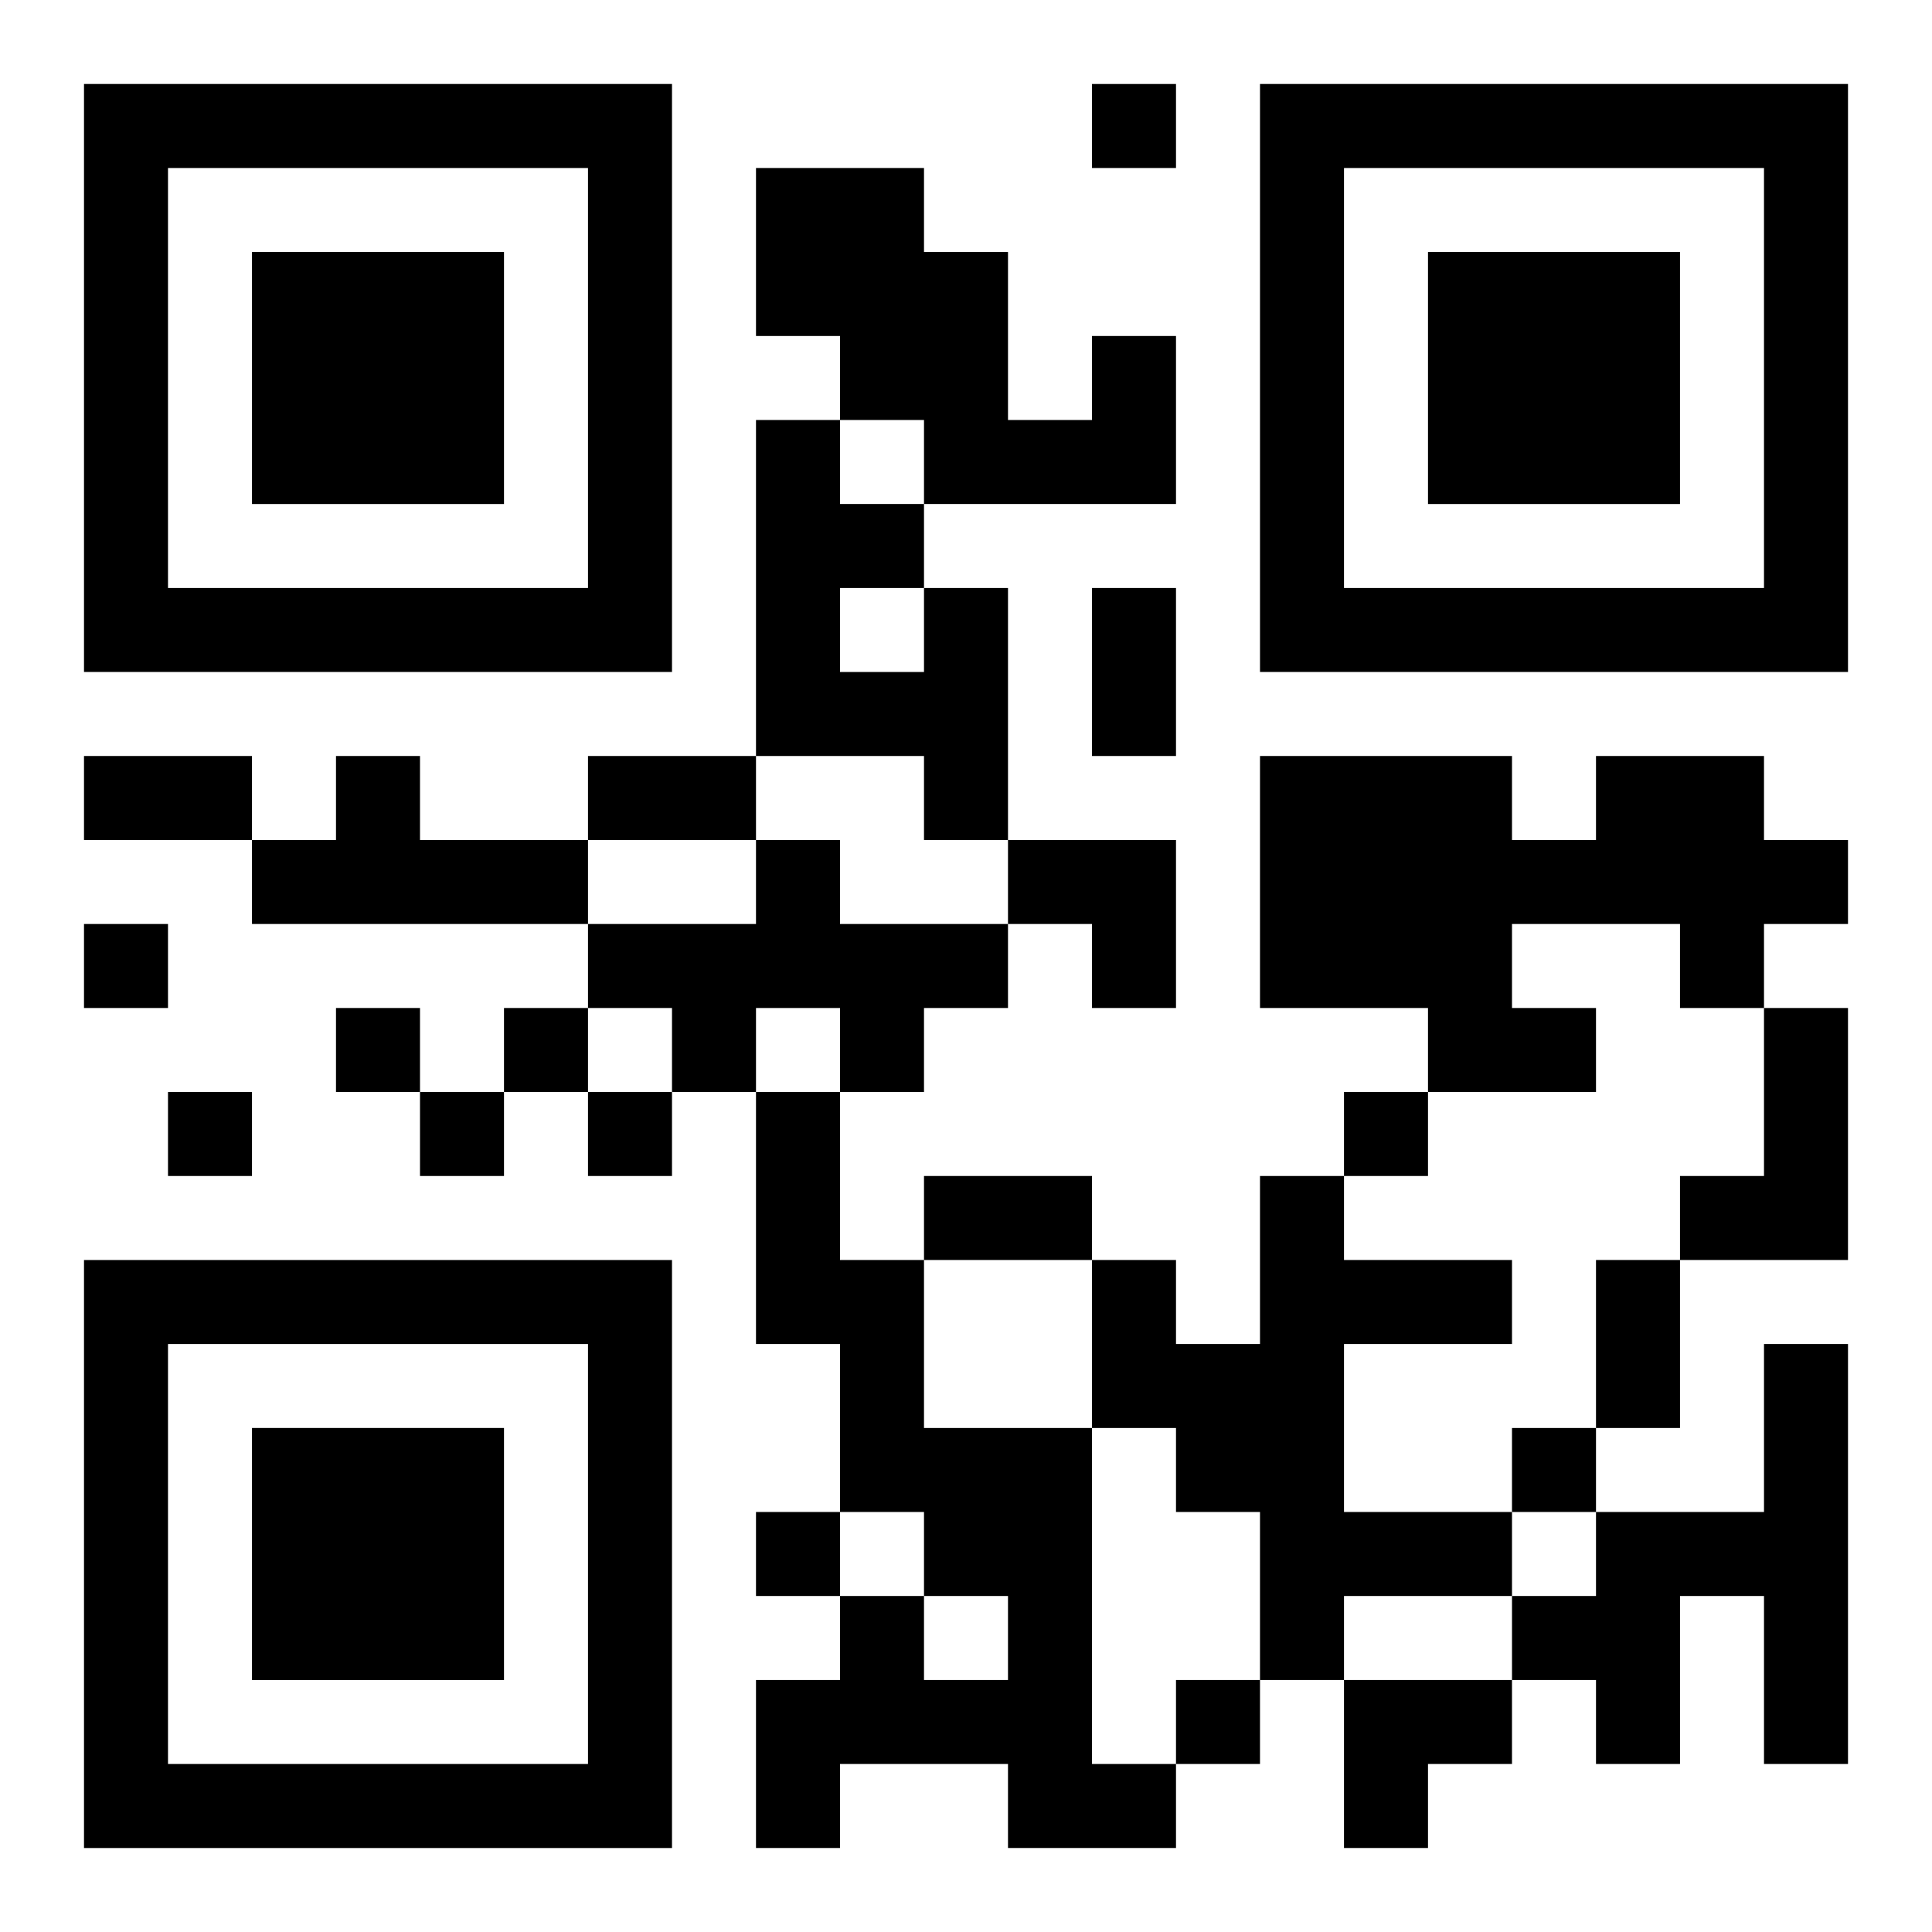
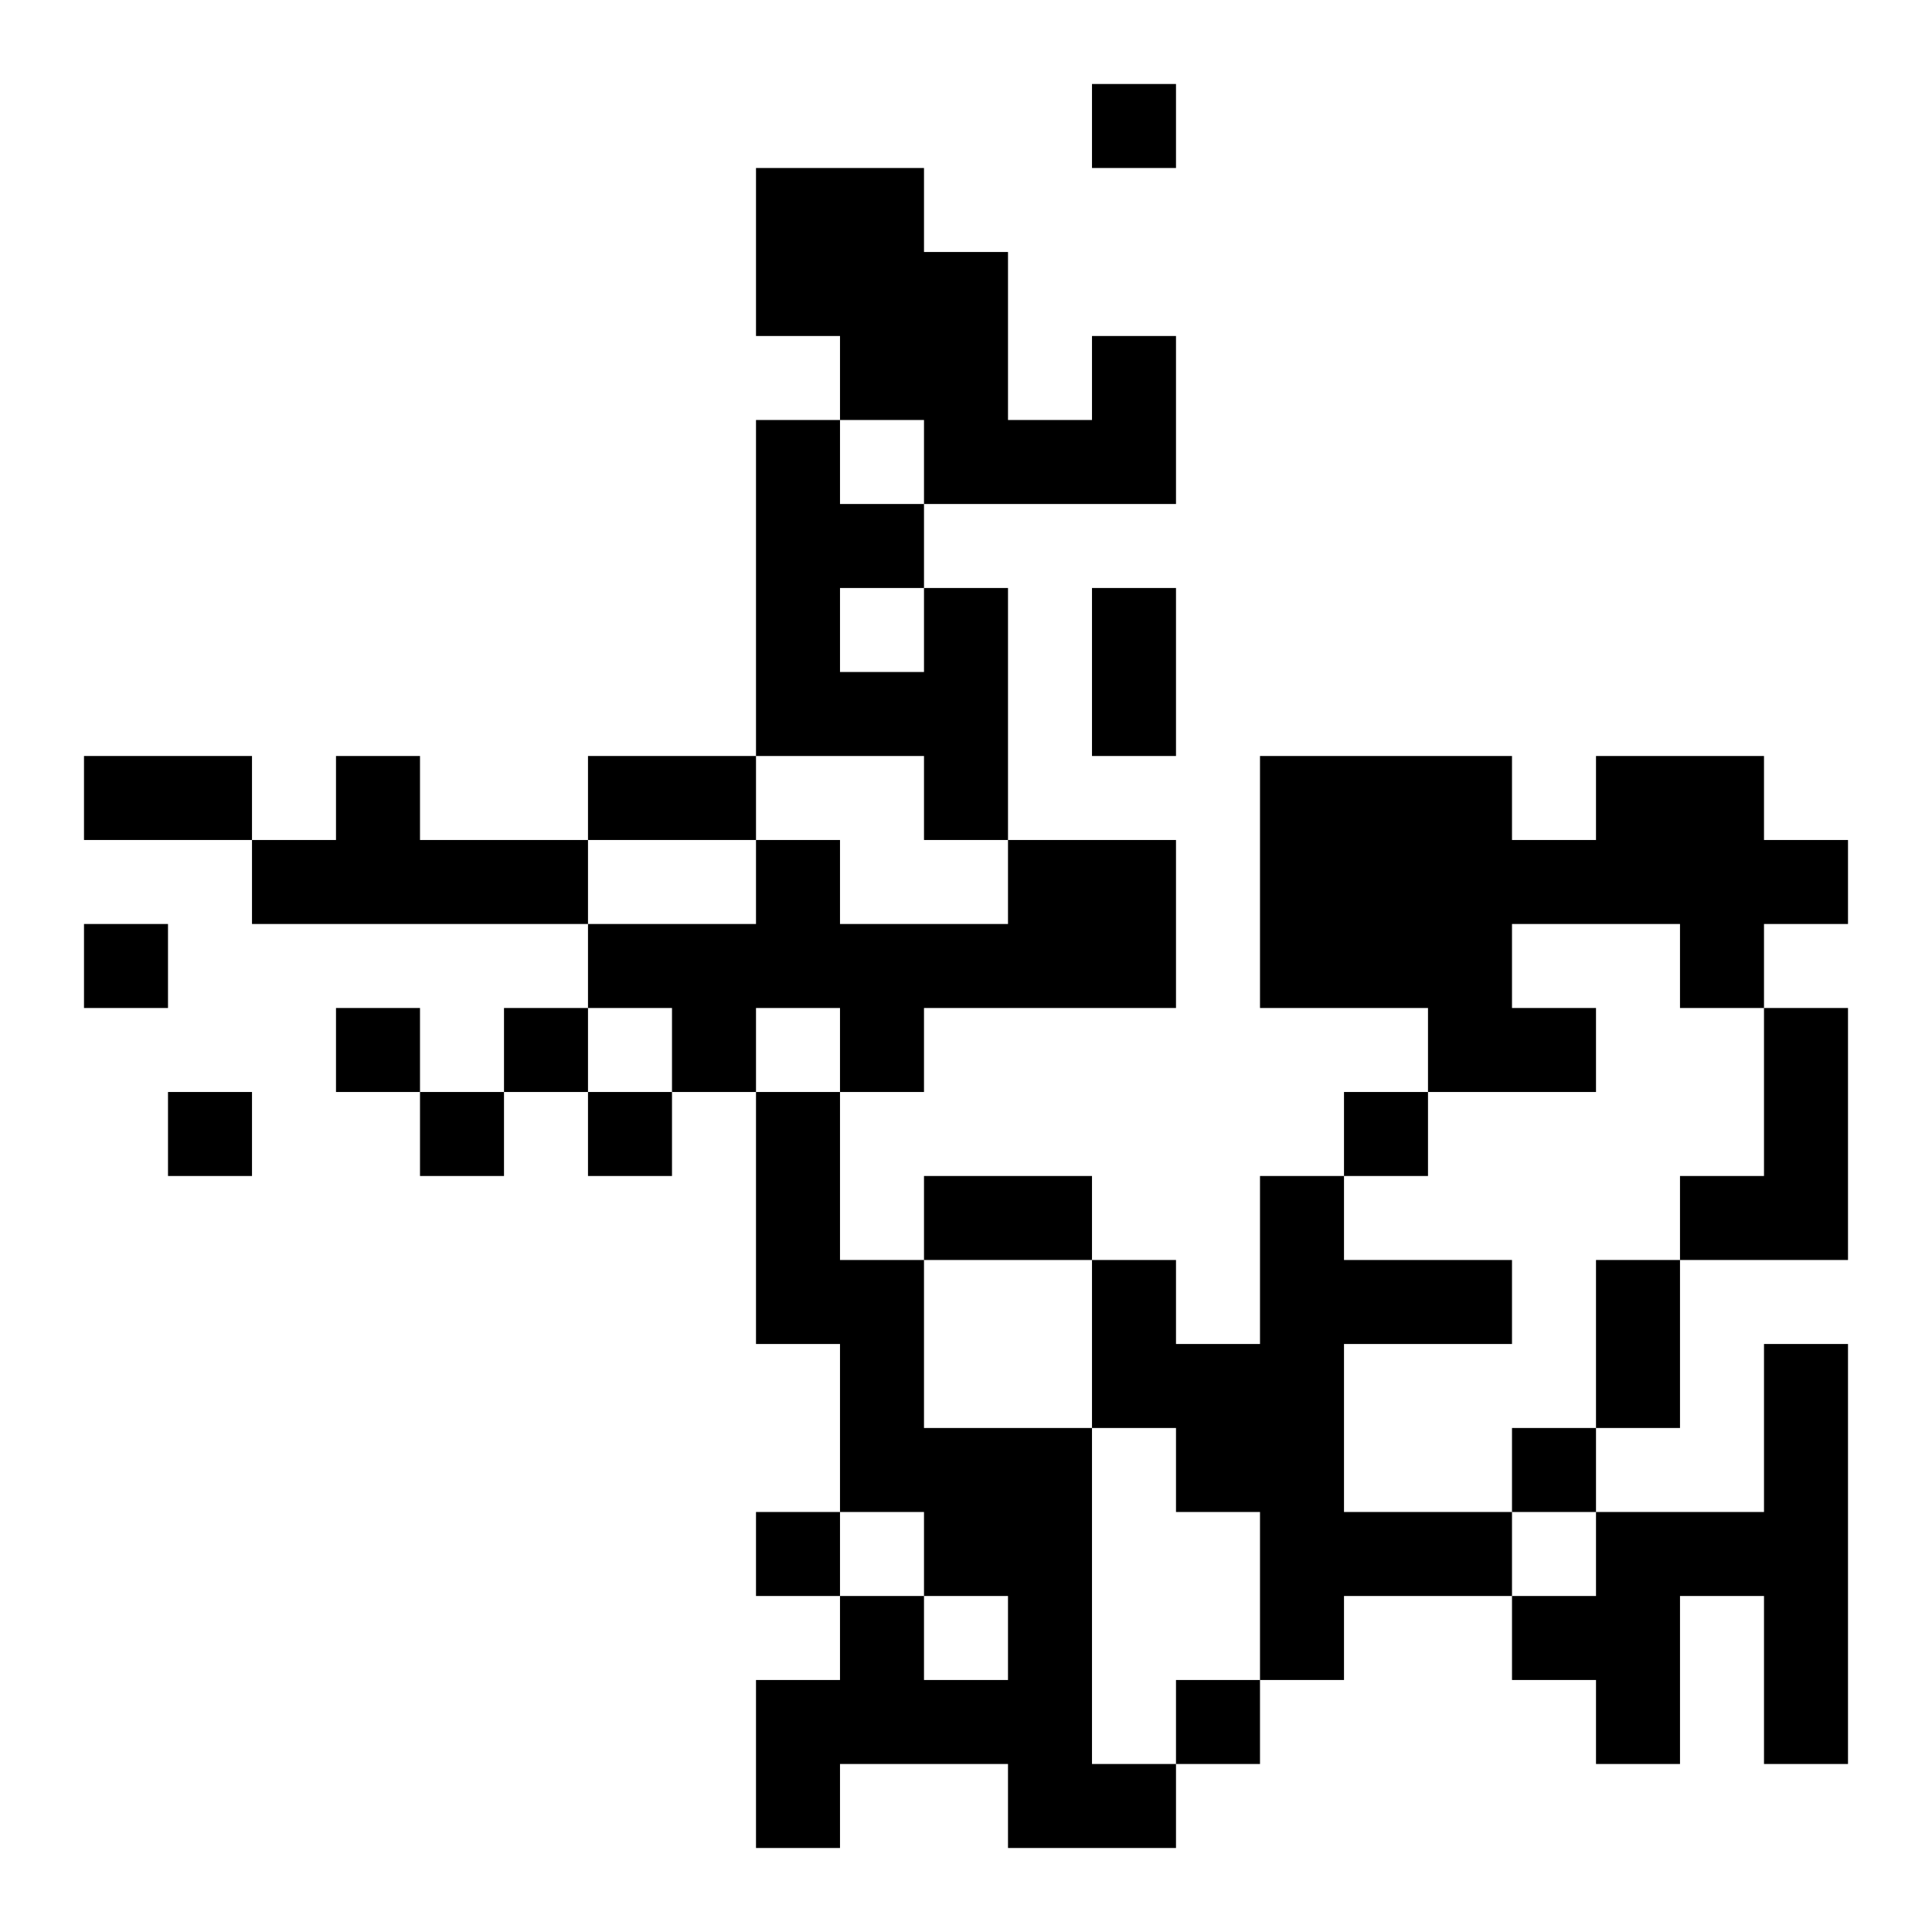
<svg xmlns="http://www.w3.org/2000/svg" xmlns:xlink="http://www.w3.org/1999/xlink" width="250" height="250" baseProfile="full" version="1.1" viewBox="-1 -1 23 23">
  <symbol id="a">
-     <path d="m0 7v7h7v-7h-7zm1 1h5v5h-5v-5zm1 1v3h3v-3h-3z" />
-   </symbol>
+     </symbol>
  <use y="-7" xlink:href="#a" />
  <use y="7" xlink:href="#a" />
  <use x="14" y="-7" xlink:href="#a" />
-   <path d="m12 3h1v2h-3v-1h-1v-1h-1v-2h2v1h1v2h1v-1m-2 3h1v3h-1v-1h-2v-4h1v1h1v1m-1 0v1h1v-1h-1m-6 2h1v1h2v1h-4v-1h1v-1m15 0h2v1h1v1h-1v1h-1v-1h-2v1h1v1h-2v-1h-2v-3h3v1h1v-1m-10 1h1v1h2v1h-1v1h-1v-1h-1v1h-1v-1h-1v-1h2v-1m12 2h1v3h-2v-1h1v-2m-12 1h1v2h1v2h2v4h1v1h-2v-1h-2v1h-1v-2h1v-1h1v1h1v-1h-1v-1h-1v-2h-1v-3m6 1h1v1h2v1h-2v2h2v1h-2v1h-1v-2h-1v-1h-1v-2h1v1h1v-2m6 2h1v5h-1v-2h-1v2h-1v-1h-1v-1h1v-1h2v-2m-8-15v1h1v-1h-1m-12 10v1h1v-1h-1m3 1v1h1v-1h-1m2 0v1h1v-1h-1m-4 1v1h1v-1h-1m3 0v1h1v-1h-1m2 0v1h1v-1h-1m9 0v1h1v-1h-1m2 4v1h1v-1h-1m-9 1v1h1v-1h-1m5 2v1h1v-1h-1m-1-13h1v2h-1v-2m-12 2h2v1h-2v-1m6 0h2v1h-2v-1m4 5h2v1h-2v-1m8 1h1v2h-1v-2m-7-5h2v2h-1v-1h-1zm4 10h2v1h-1v1h-1z" />
+   <path d="m12 3h1v2h-3v-1h-1v-1h-1v-2h2v1h1v2h1v-1m-2 3h1v3h-1v-1h-2v-4h1v1h1v1m-1 0v1h1v-1h-1m-6 2h1v1h2v1h-4v-1h1v-1m15 0h2v1h1v1h-1v1h-1v-1h-2v1h1v1h-2v-1h-2v-3h3v1h1v-1m-10 1h1v1h2v1h-1v1h-1v-1h-1v1h-1v-1h-1v-1h2v-1m12 2h1v3h-2v-1h1v-2m-12 1h1v2h1v2h2v4h1v1h-2v-1h-2v1h-1v-2h1v-1h1v1h1v-1h-1v-1h-1v-2h-1v-3m6 1h1v1h2v1h-2v2h2v1h-2v1h-1v-2h-1v-1h-1v-2h1v1h1v-2m6 2h1v5h-1v-2h-1v2h-1v-1h-1v-1h1v-1h2v-2m-8-15v1h1v-1h-1m-12 10v1h1v-1h-1m3 1v1h1v-1h-1m2 0v1h1v-1h-1m-4 1v1h1v-1h-1m3 0v1h1v-1h-1m2 0v1h1v-1h-1m9 0v1h1v-1h-1m2 4v1h1v-1h-1m-9 1v1h1v-1h-1m5 2v1h1v-1h-1m-1-13h1v2h-1v-2m-12 2h2v1h-2v-1m6 0h2v1h-2v-1m4 5h2v1h-2v-1m8 1h1v2h-1v-2m-7-5h2v2h-1v-1h-1zh2v1h-1v1h-1z" />
</svg>